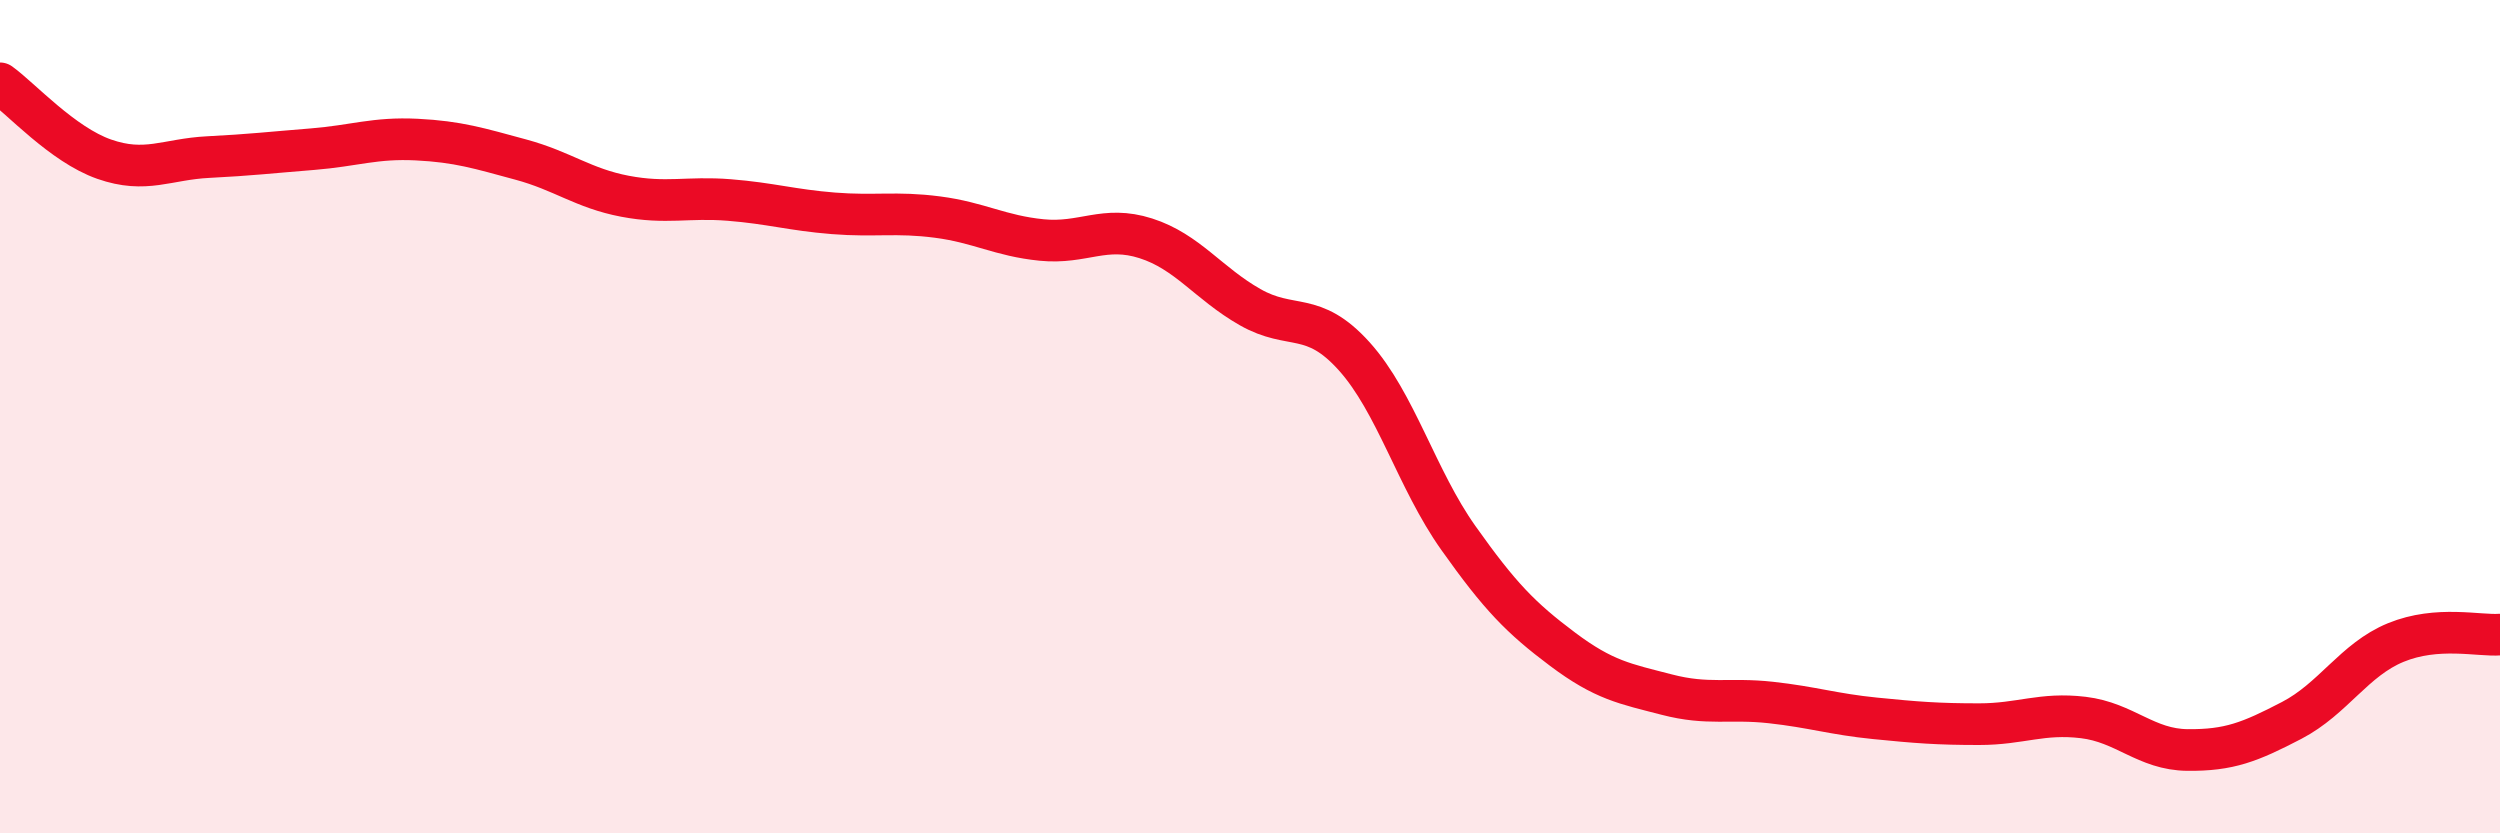
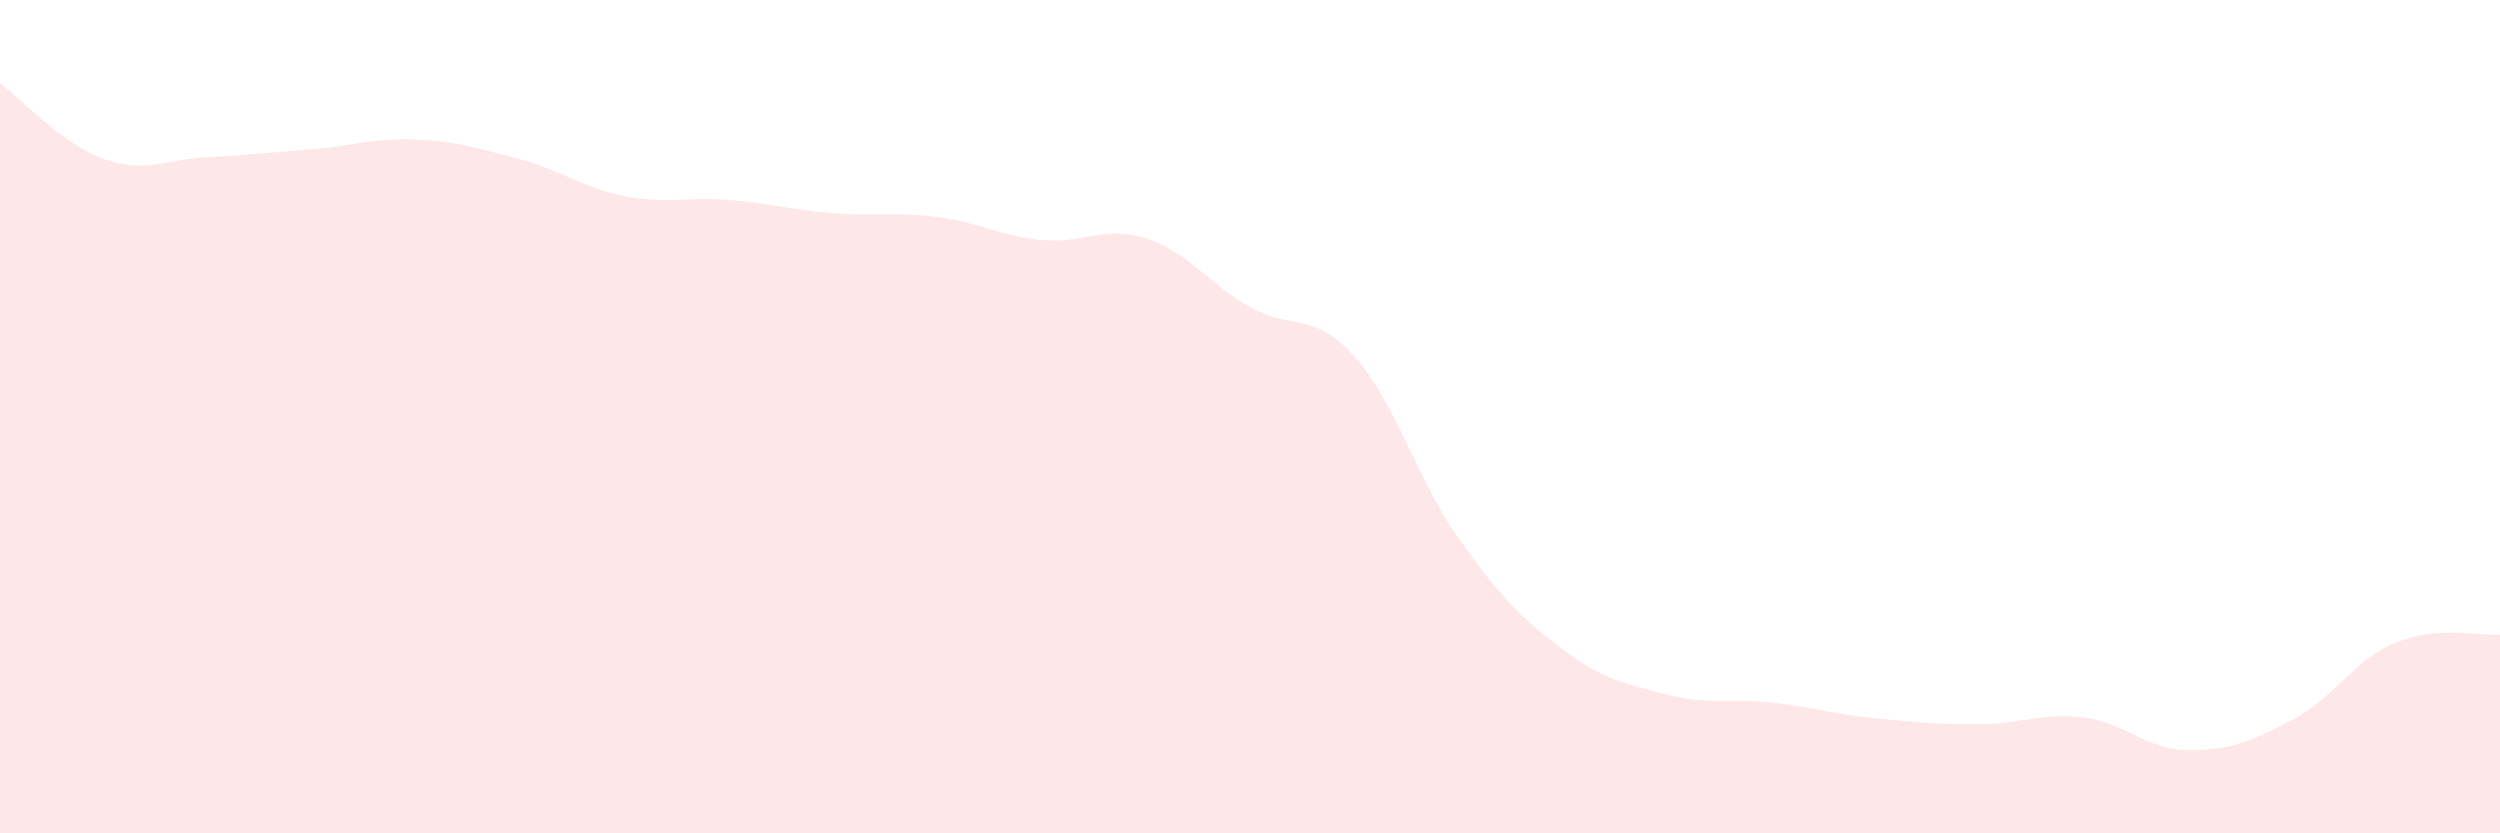
<svg xmlns="http://www.w3.org/2000/svg" width="60" height="20" viewBox="0 0 60 20">
  <path d="M 0,2 C 0.5,2.36 1.5,3.47 2.5,3.82 C 3.5,4.17 4,3.82 5,3.77 C 6,3.72 6.5,3.66 7.5,3.58 C 8.5,3.5 9,3.3 10,3.35 C 11,3.4 11.5,3.56 12.5,3.83 C 13.5,4.1 14,4.52 15,4.71 C 16,4.9 16.5,4.72 17.5,4.8 C 18.5,4.88 19,5.04 20,5.12 C 21,5.2 21.5,5.08 22.5,5.21 C 23.5,5.34 24,5.66 25,5.76 C 26,5.86 26.5,5.4 27.5,5.72 C 28.5,6.04 29,6.8 30,7.37 C 31,7.94 31.5,7.44 32.5,8.55 C 33.5,9.66 34,11.5 35,12.91 C 36,14.32 36.5,14.83 37.5,15.58 C 38.5,16.33 39,16.41 40,16.67 C 41,16.93 41.5,16.75 42.5,16.86 C 43.5,16.97 44,17.14 45,17.24 C 46,17.34 46.5,17.38 47.5,17.38 C 48.5,17.38 49,17.1 50,17.22 C 51,17.34 51.5,17.99 52.5,18 C 53.5,18.01 54,17.81 55,17.29 C 56,16.77 56.5,15.83 57.5,15.42 C 58.5,15.01 59.5,15.27 60,15.23L60 20L0 20Z" fill="#EB0A25" opacity="0.1" stroke-linecap="round" stroke-linejoin="round" />
-   <path d="M 0,2 C 0.5,2.36 1.5,3.47 2.5,3.82 C 3.5,4.17 4,3.82 5,3.77 C 6,3.72 6.5,3.66 7.5,3.58 C 8.5,3.5 9,3.3 10,3.35 C 11,3.4 11.5,3.56 12.5,3.83 C 13.5,4.1 14,4.52 15,4.71 C 16,4.9 16.5,4.72 17.5,4.8 C 18.5,4.88 19,5.04 20,5.12 C 21,5.2 21.5,5.08 22.5,5.21 C 23.5,5.34 24,5.66 25,5.76 C 26,5.86 26.5,5.4 27.5,5.72 C 28.5,6.04 29,6.8 30,7.37 C 31,7.94 31.5,7.44 32.5,8.55 C 33.5,9.66 34,11.5 35,12.91 C 36,14.32 36.5,14.83 37.5,15.58 C 38.5,16.33 39,16.41 40,16.67 C 41,16.93 41.5,16.75 42.5,16.86 C 43.5,16.97 44,17.14 45,17.24 C 46,17.34 46.5,17.38 47.5,17.38 C 48.5,17.38 49,17.1 50,17.22 C 51,17.34 51.5,17.99 52.5,18 C 53.5,18.01 54,17.81 55,17.29 C 56,16.77 56.5,15.83 57.5,15.42 C 58.5,15.01 59.5,15.27 60,15.23" stroke="#EB0A25" stroke-width="1" fill="none" stroke-linecap="round" stroke-linejoin="round" />
</svg>